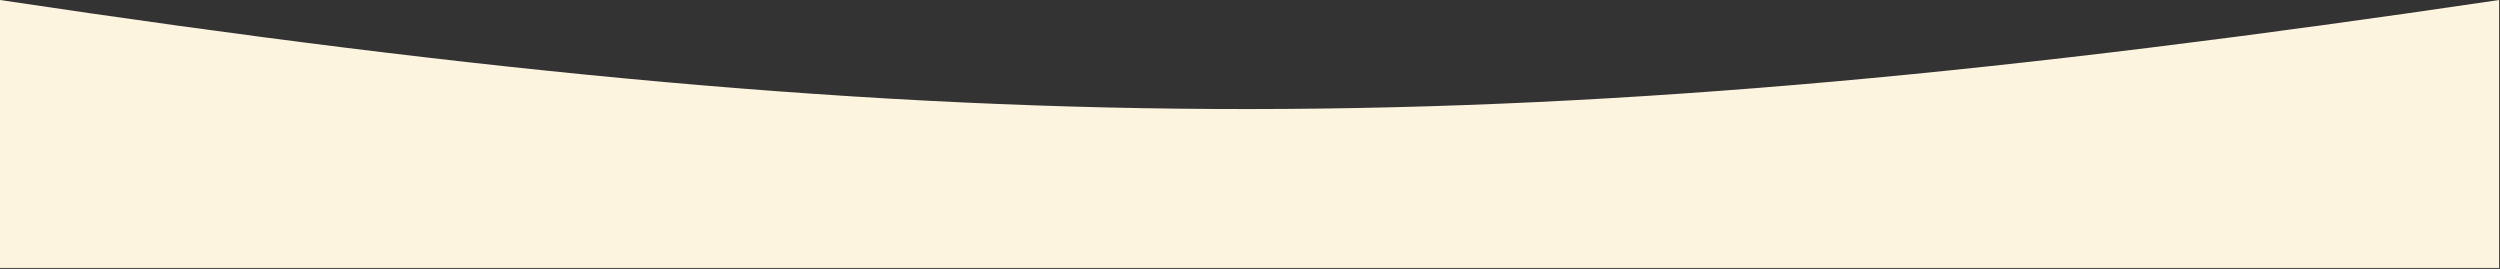
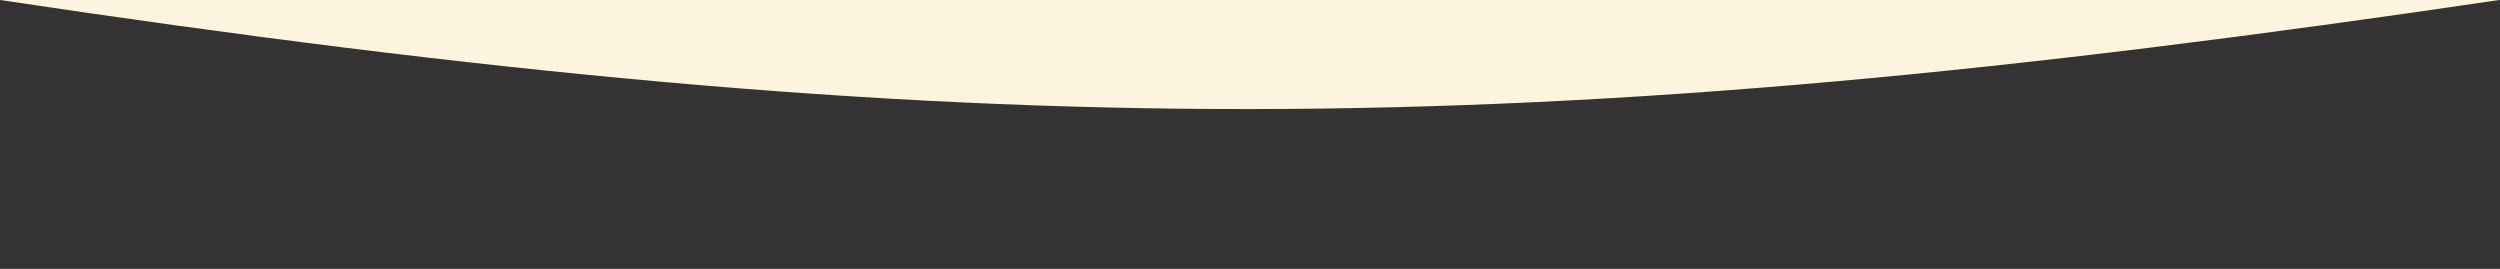
<svg xmlns="http://www.w3.org/2000/svg" width="2064" height="222" viewBox="0 0 2064 222" fill="none">
  <rect x="0" y="0" width="2064" height="222" fill="#333333" stroke="none" />
-   <path d="M0 0C805.73 120.903 1257.56 119.22 2063.28 0V221.191H0V0Z" fill="#FDF4DF" />
+   <path d="M0 0C805.73 120.903 1257.56 119.22 2063.28 0H0V0Z" fill="#FDF4DF" />
</svg>